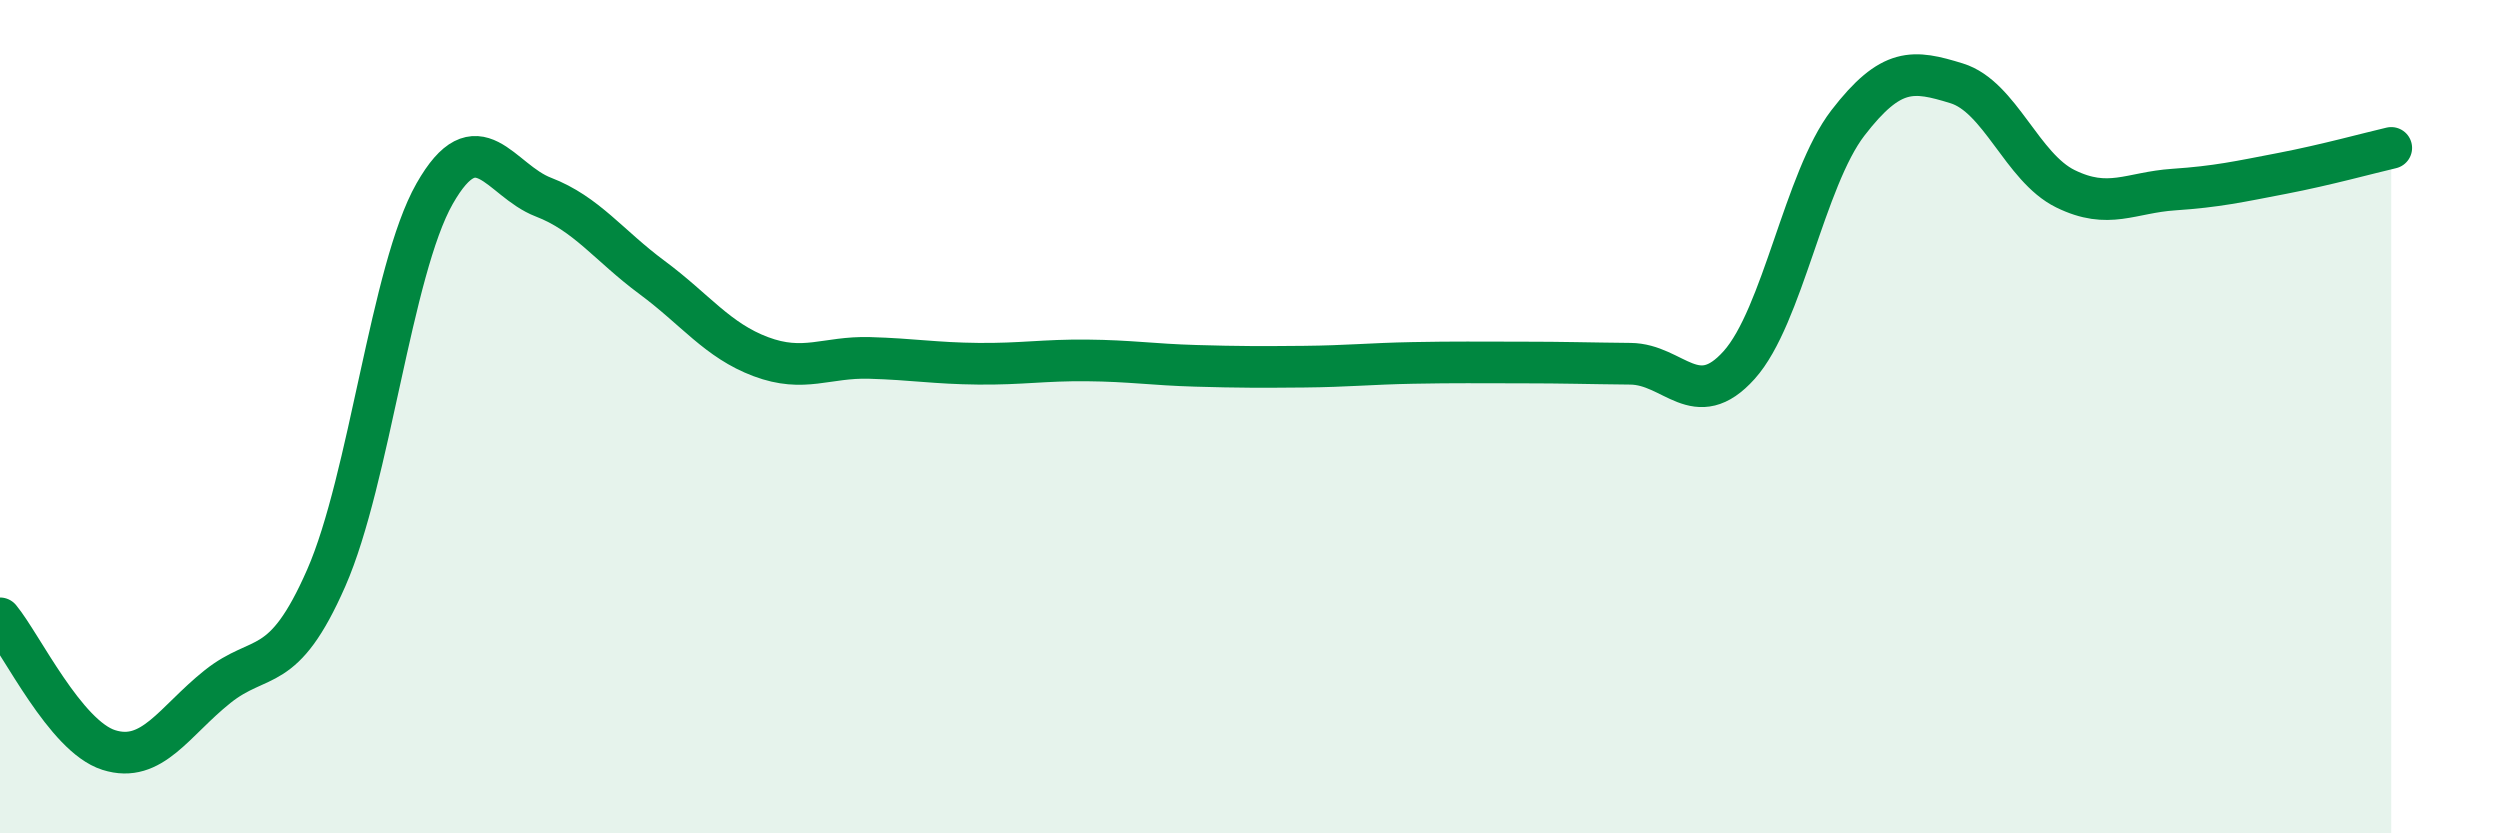
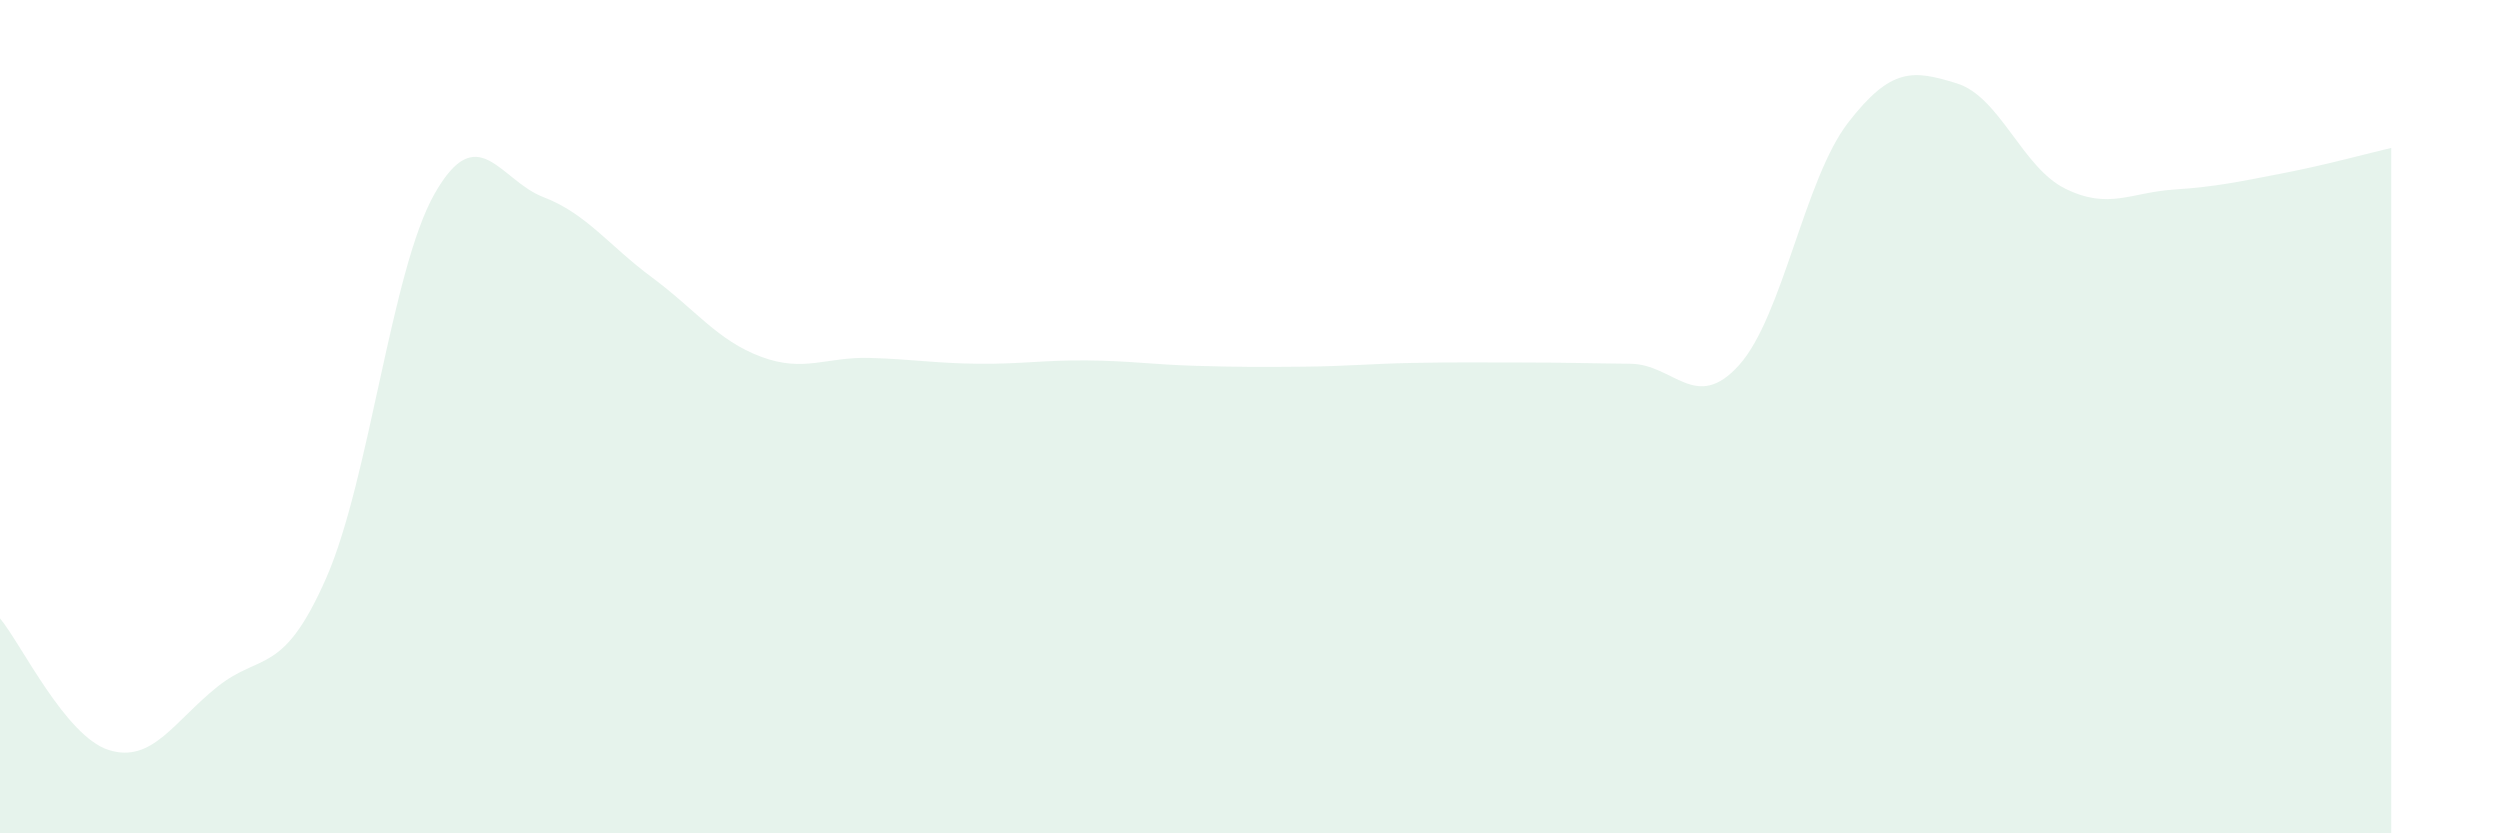
<svg xmlns="http://www.w3.org/2000/svg" width="60" height="20" viewBox="0 0 60 20">
  <path d="M 0,14.84 C 0.52,15.47 1.57,17.67 2.61,18 C 3.65,18.33 4.18,17.31 5.22,16.48 C 6.26,15.65 6.79,16.24 7.83,13.87 C 8.87,11.5 9.39,6.48 10.43,4.65 C 11.47,2.82 12,4.33 13.04,4.73 C 14.08,5.13 14.61,5.89 15.65,6.66 C 16.69,7.43 17.22,8.17 18.26,8.56 C 19.3,8.95 19.83,8.56 20.87,8.59 C 21.91,8.62 22.44,8.72 23.48,8.73 C 24.52,8.74 25.05,8.64 26.09,8.65 C 27.13,8.66 27.66,8.75 28.7,8.78 C 29.74,8.81 30.26,8.81 31.3,8.8 C 32.34,8.79 32.87,8.73 33.91,8.71 C 34.95,8.69 35.48,8.7 36.52,8.7 C 37.56,8.7 38.09,8.72 39.13,8.73 C 40.17,8.74 40.7,9.92 41.74,8.76 C 42.78,7.6 43.31,4.3 44.35,2.95 C 45.39,1.6 45.92,1.68 46.96,2 C 48,2.32 48.53,4.02 49.57,4.53 C 50.61,5.04 51.13,4.62 52.17,4.55 C 53.21,4.48 53.74,4.36 54.78,4.16 C 55.82,3.96 56.87,3.67 57.39,3.55L57.39 20L0 20Z" fill="#008740" opacity="0.1" stroke-linecap="round" stroke-linejoin="round" />
-   <path d="M 0,14.84 C 0.52,15.47 1.57,17.67 2.61,18 C 3.65,18.33 4.18,17.31 5.22,16.48 C 6.26,15.65 6.79,16.24 7.83,13.87 C 8.87,11.5 9.39,6.48 10.43,4.65 C 11.47,2.82 12,4.33 13.04,4.73 C 14.08,5.13 14.61,5.89 15.65,6.66 C 16.69,7.43 17.22,8.17 18.26,8.56 C 19.3,8.95 19.83,8.56 20.87,8.59 C 21.91,8.62 22.44,8.72 23.48,8.73 C 24.52,8.74 25.05,8.64 26.09,8.65 C 27.13,8.66 27.66,8.75 28.7,8.78 C 29.74,8.81 30.26,8.81 31.3,8.8 C 32.34,8.79 32.87,8.73 33.91,8.71 C 34.95,8.69 35.48,8.7 36.52,8.7 C 37.56,8.7 38.09,8.72 39.13,8.73 C 40.17,8.74 40.7,9.92 41.74,8.76 C 42.78,7.6 43.31,4.3 44.35,2.95 C 45.39,1.6 45.92,1.68 46.96,2 C 48,2.32 48.53,4.02 49.57,4.53 C 50.61,5.04 51.13,4.62 52.17,4.55 C 53.21,4.48 53.74,4.36 54.78,4.16 C 55.82,3.96 56.87,3.67 57.39,3.55" stroke="#008740" stroke-width="1" fill="none" stroke-linecap="round" stroke-linejoin="round" />
</svg>